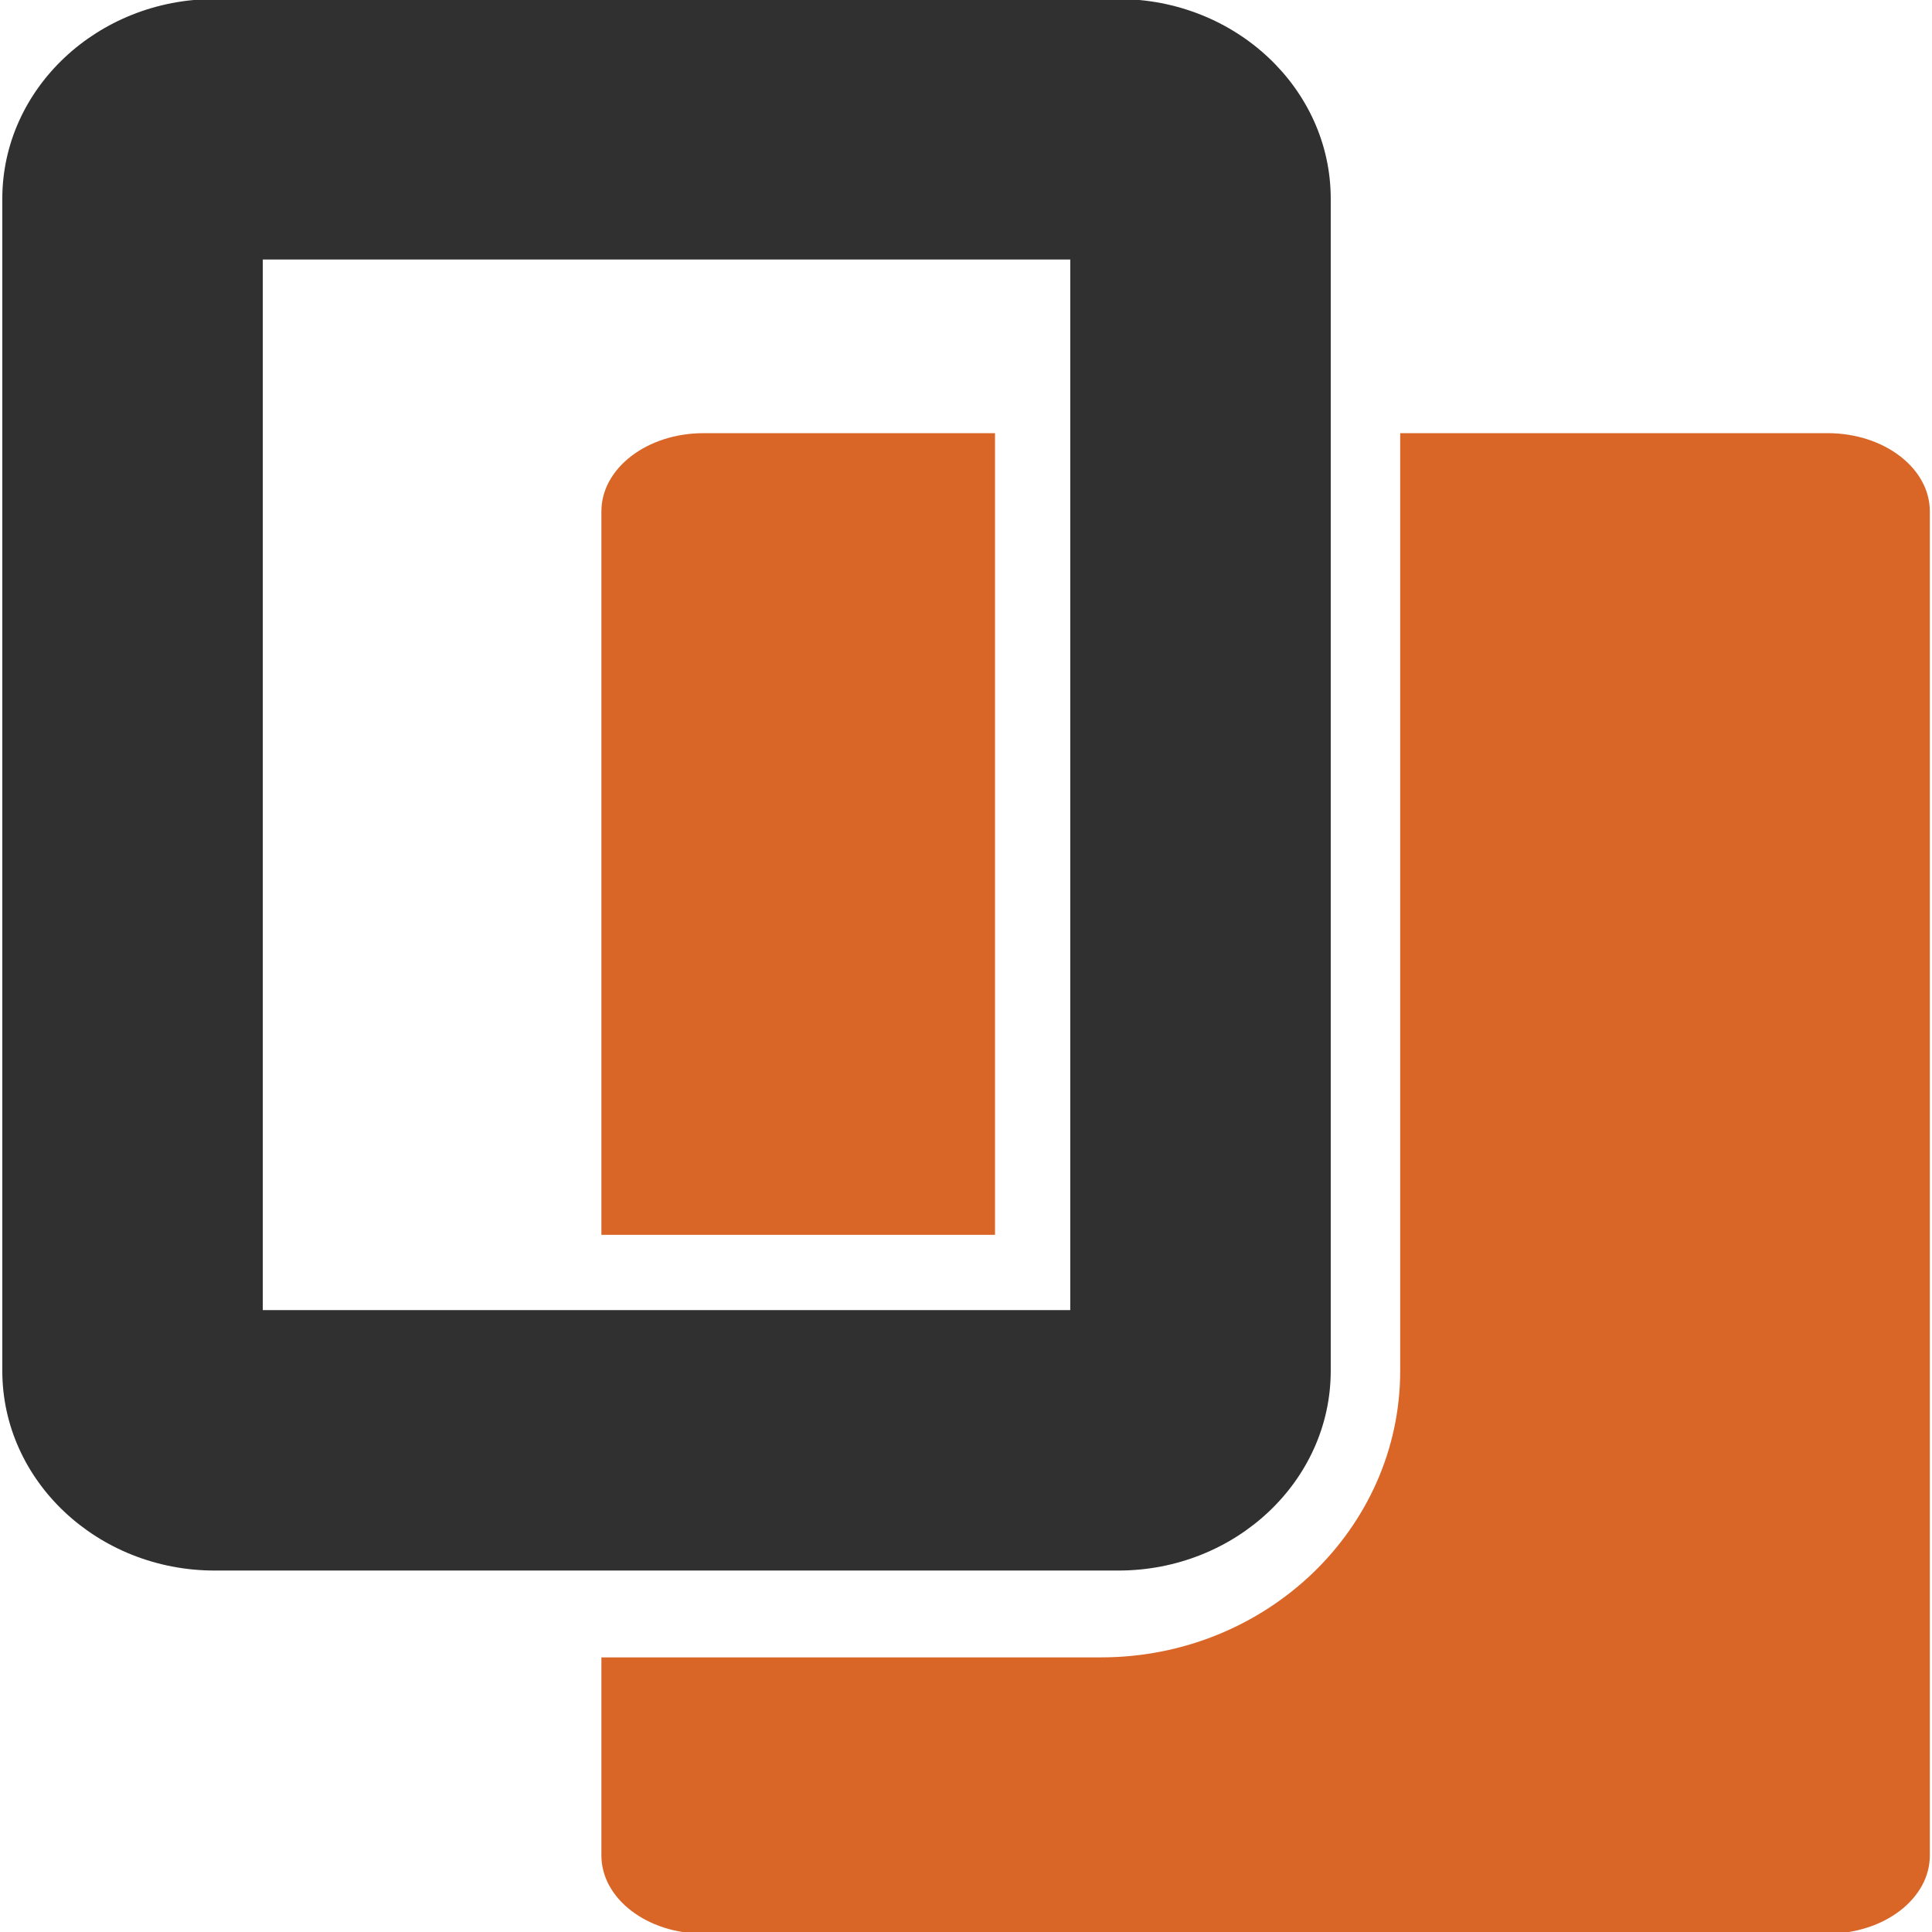
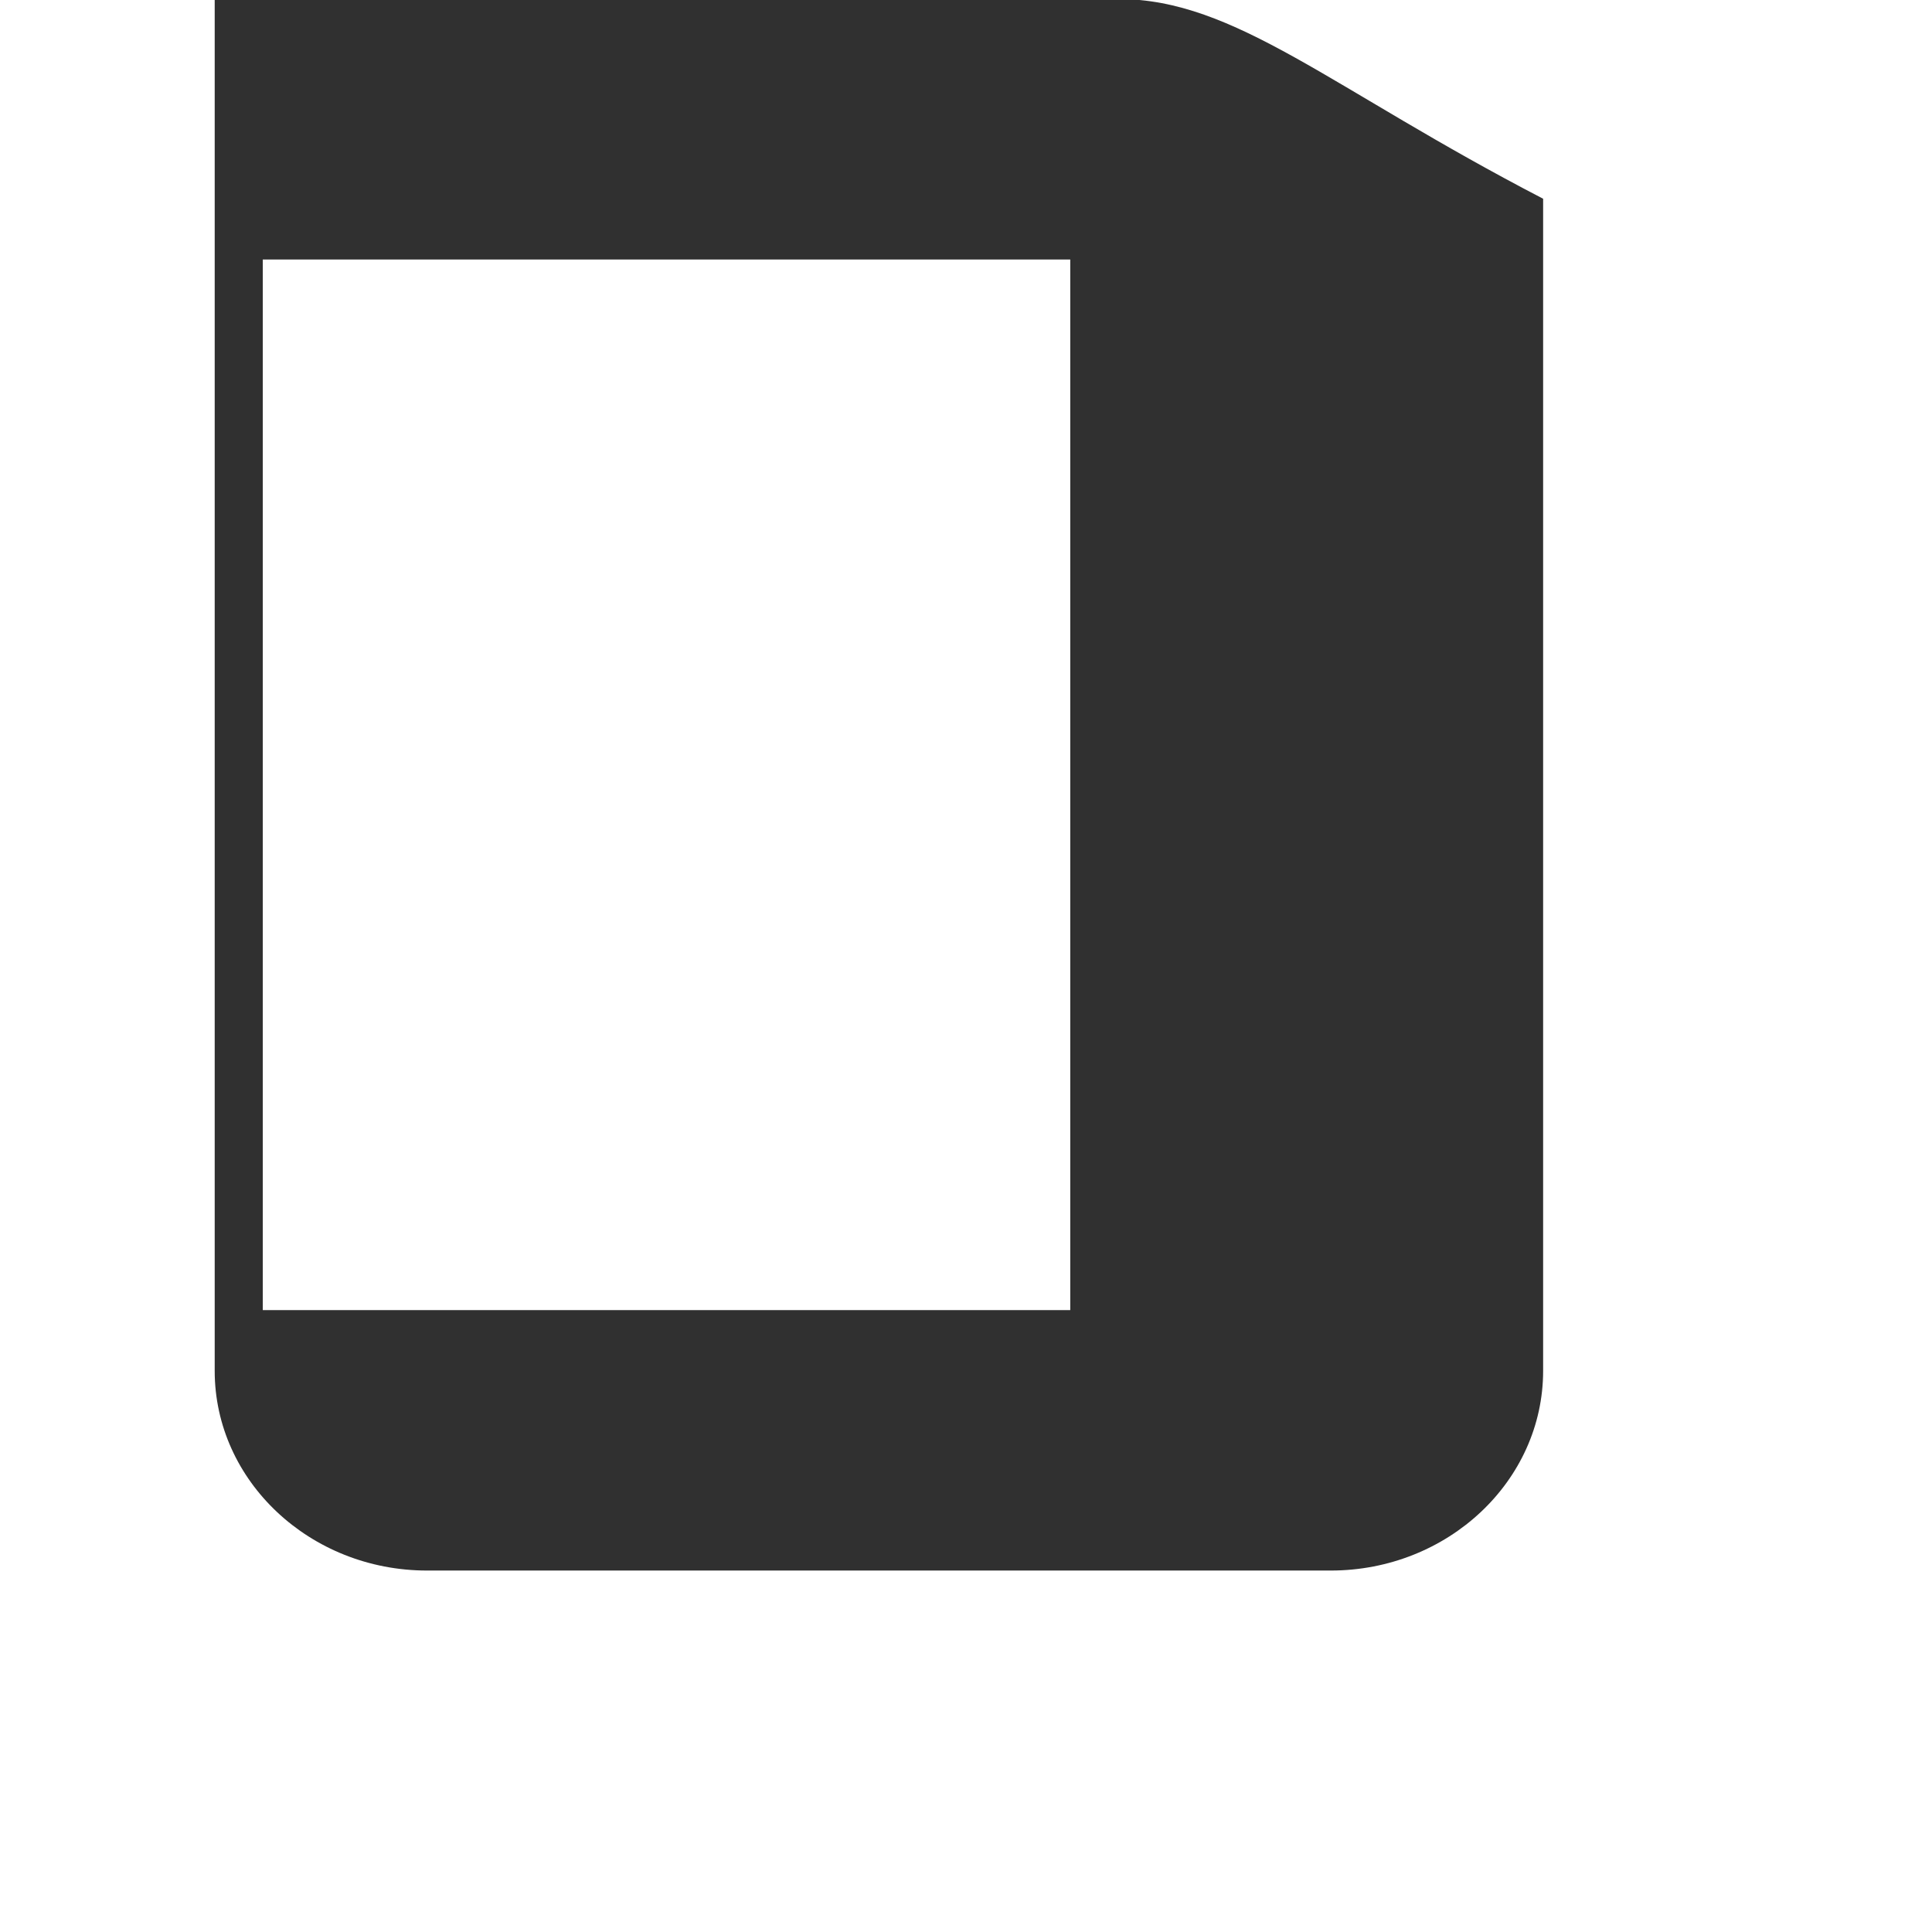
<svg xmlns="http://www.w3.org/2000/svg" version="1.1" x="0px" y="0px" width="567px" height="567px" viewBox="-0.677 0.284 567 567" enable-background="new -0.677 0.284 567 567" xml:space="preserve">
  <defs>
</defs>
-   <path fill="#303030" d="M327.535,0H62.333C27.962,0,0,26.292,0,58.607V402.6c0,32.314,27.962,58.606,62.333,58.606h113.488h151.714  c34.37,0,62.33-26.292,62.33-58.606V127.406V58.607C389.865,26.292,361.905,0,327.535,0z M313.421,384.763h-137.6H76.444V76.444  h236.977v50.962V384.763z" />
-   <path fill="#D96627" d="M535.696,127.406H410.25V402.6c0,46.363-39.396,84.088-87.811,84.088H175.821v58.143  c0,12.672,13.428,22.949,29.991,22.949h329.885c16.563,0,29.99-10.277,29.99-22.949V150.354  C565.687,137.684,552.259,127.406,535.696,127.406z" />
-   <path fill="#D96627" d="M291.335,362.68V127.406h-85.523c-16.563,0-29.991,10.277-29.991,22.948V362.68H291.335z" />
+   <path fill="#303030" d="M327.535,0H62.333V402.6c0,32.314,27.962,58.606,62.333,58.606h113.488h151.714  c34.37,0,62.33-26.292,62.33-58.606V127.406V58.607C389.865,26.292,361.905,0,327.535,0z M313.421,384.763h-137.6H76.444V76.444  h236.977v50.962V384.763z" />
</svg>